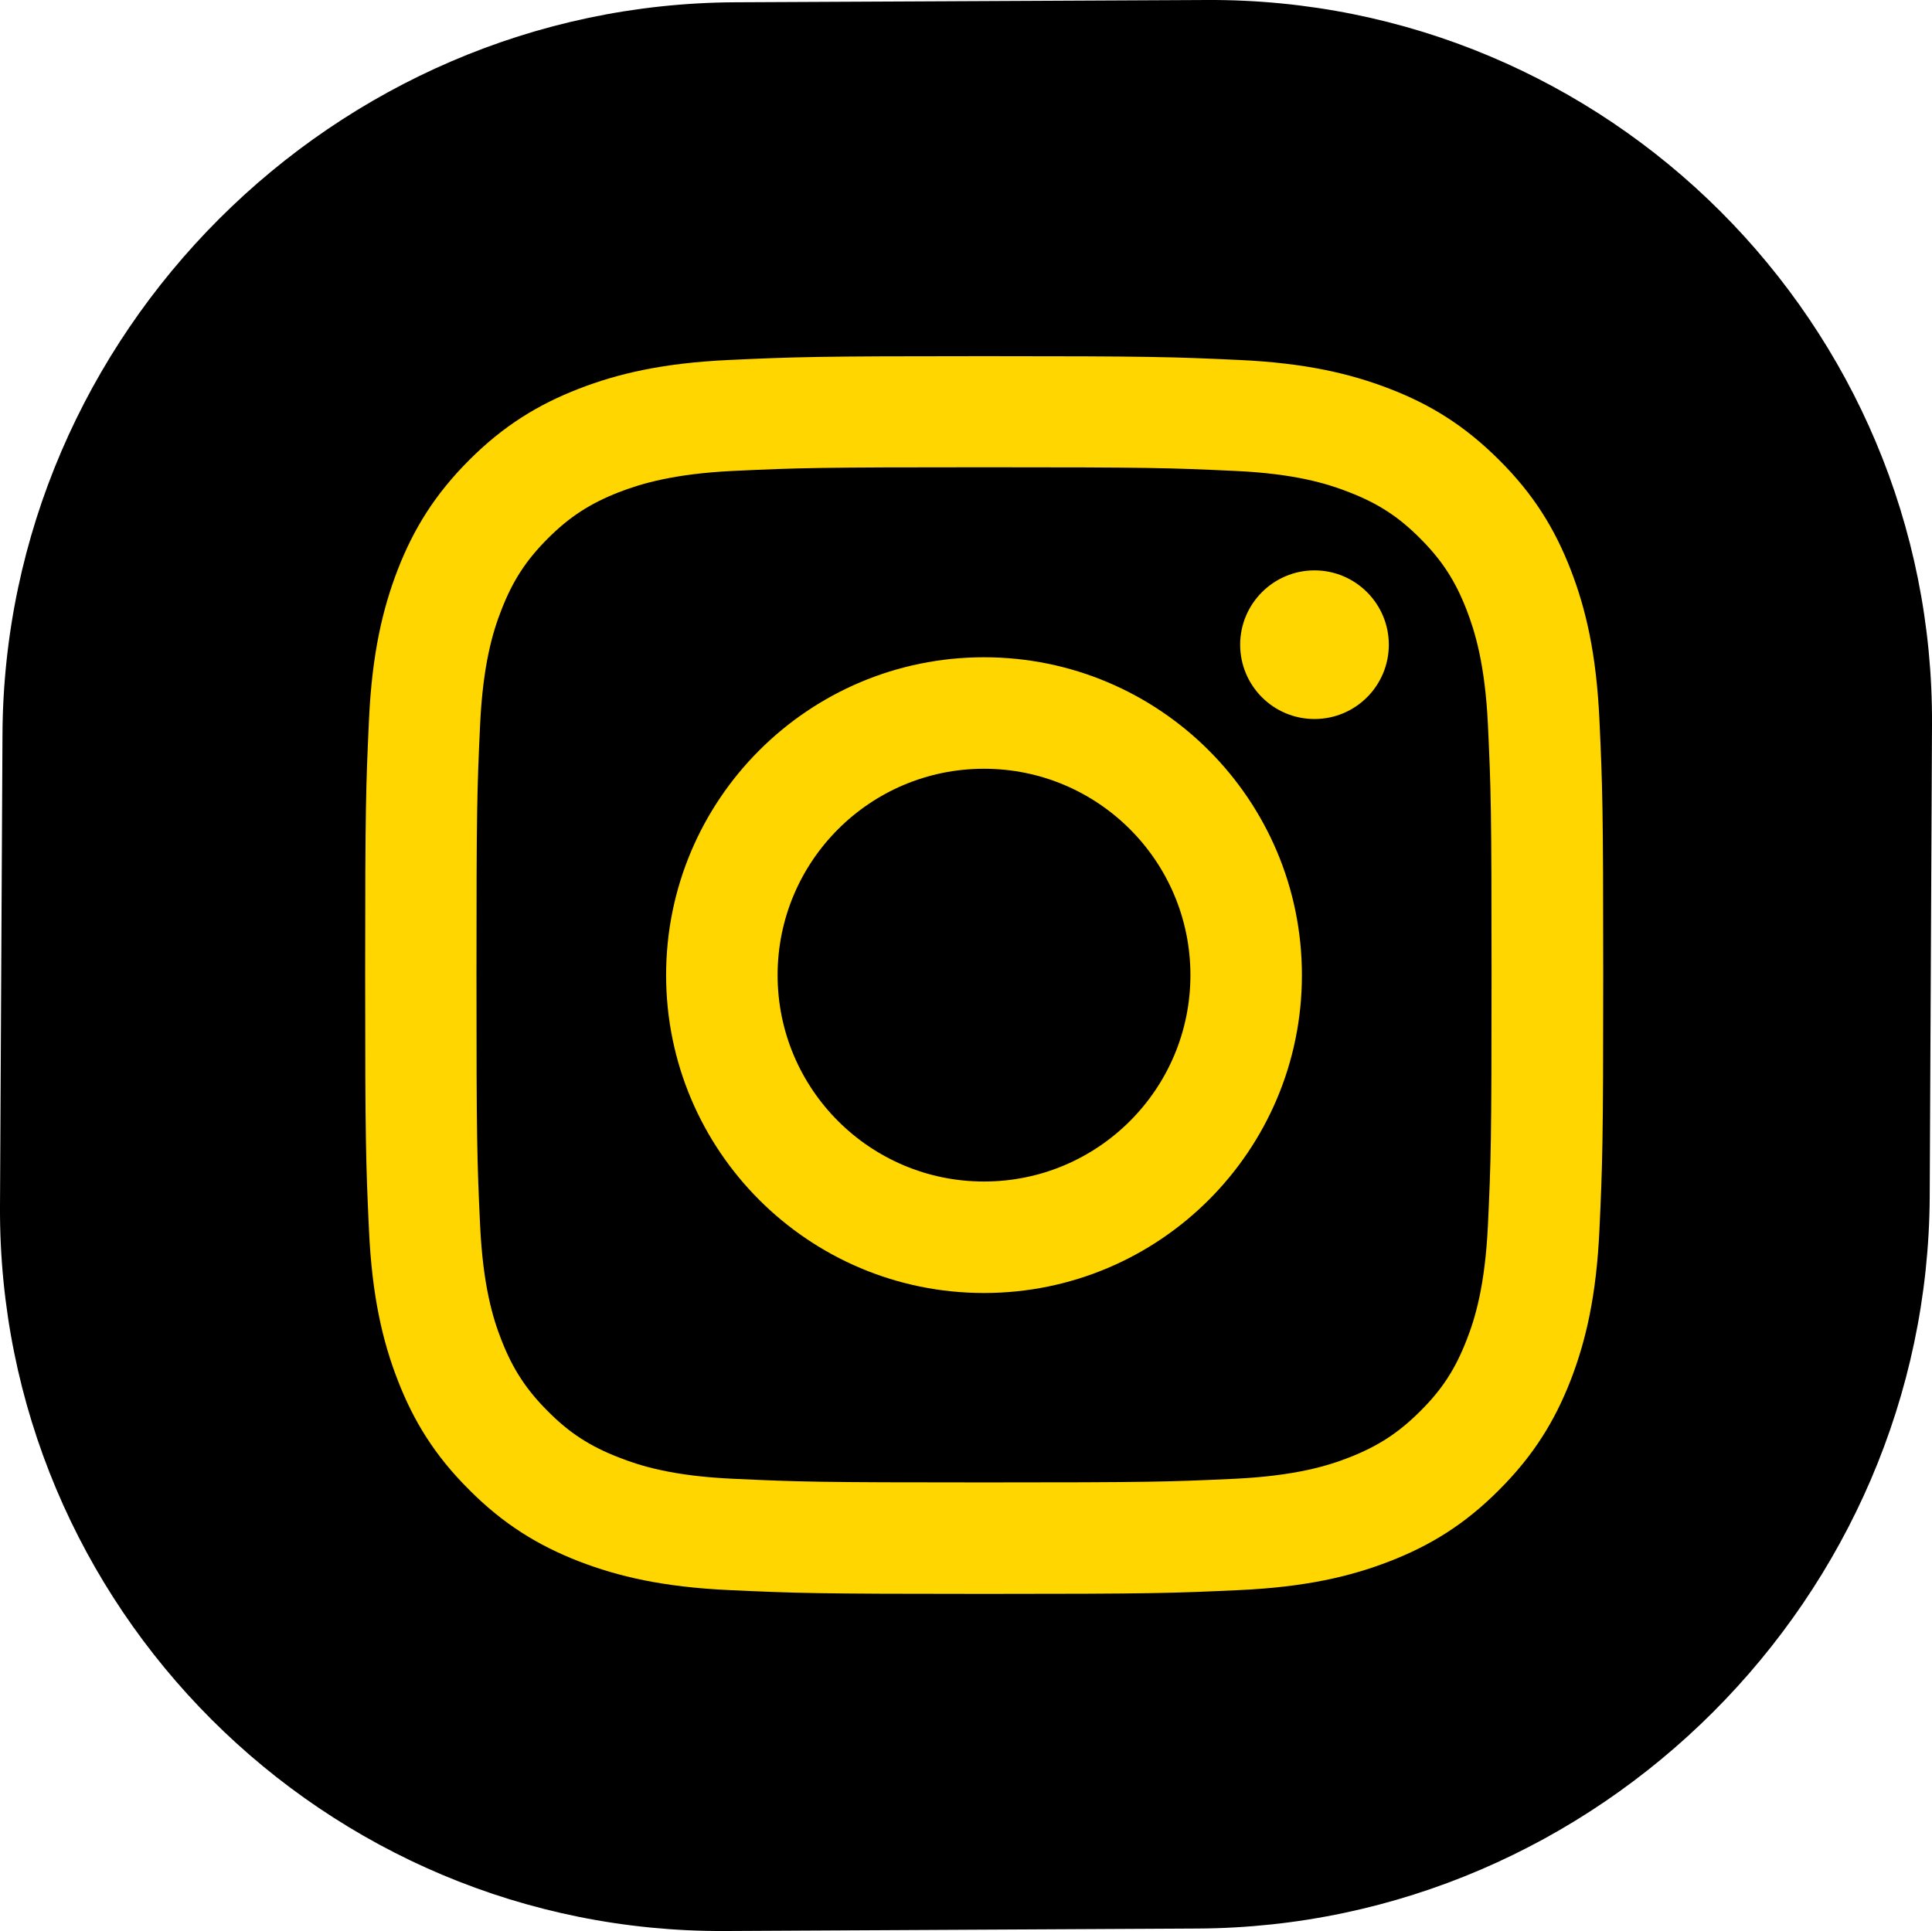
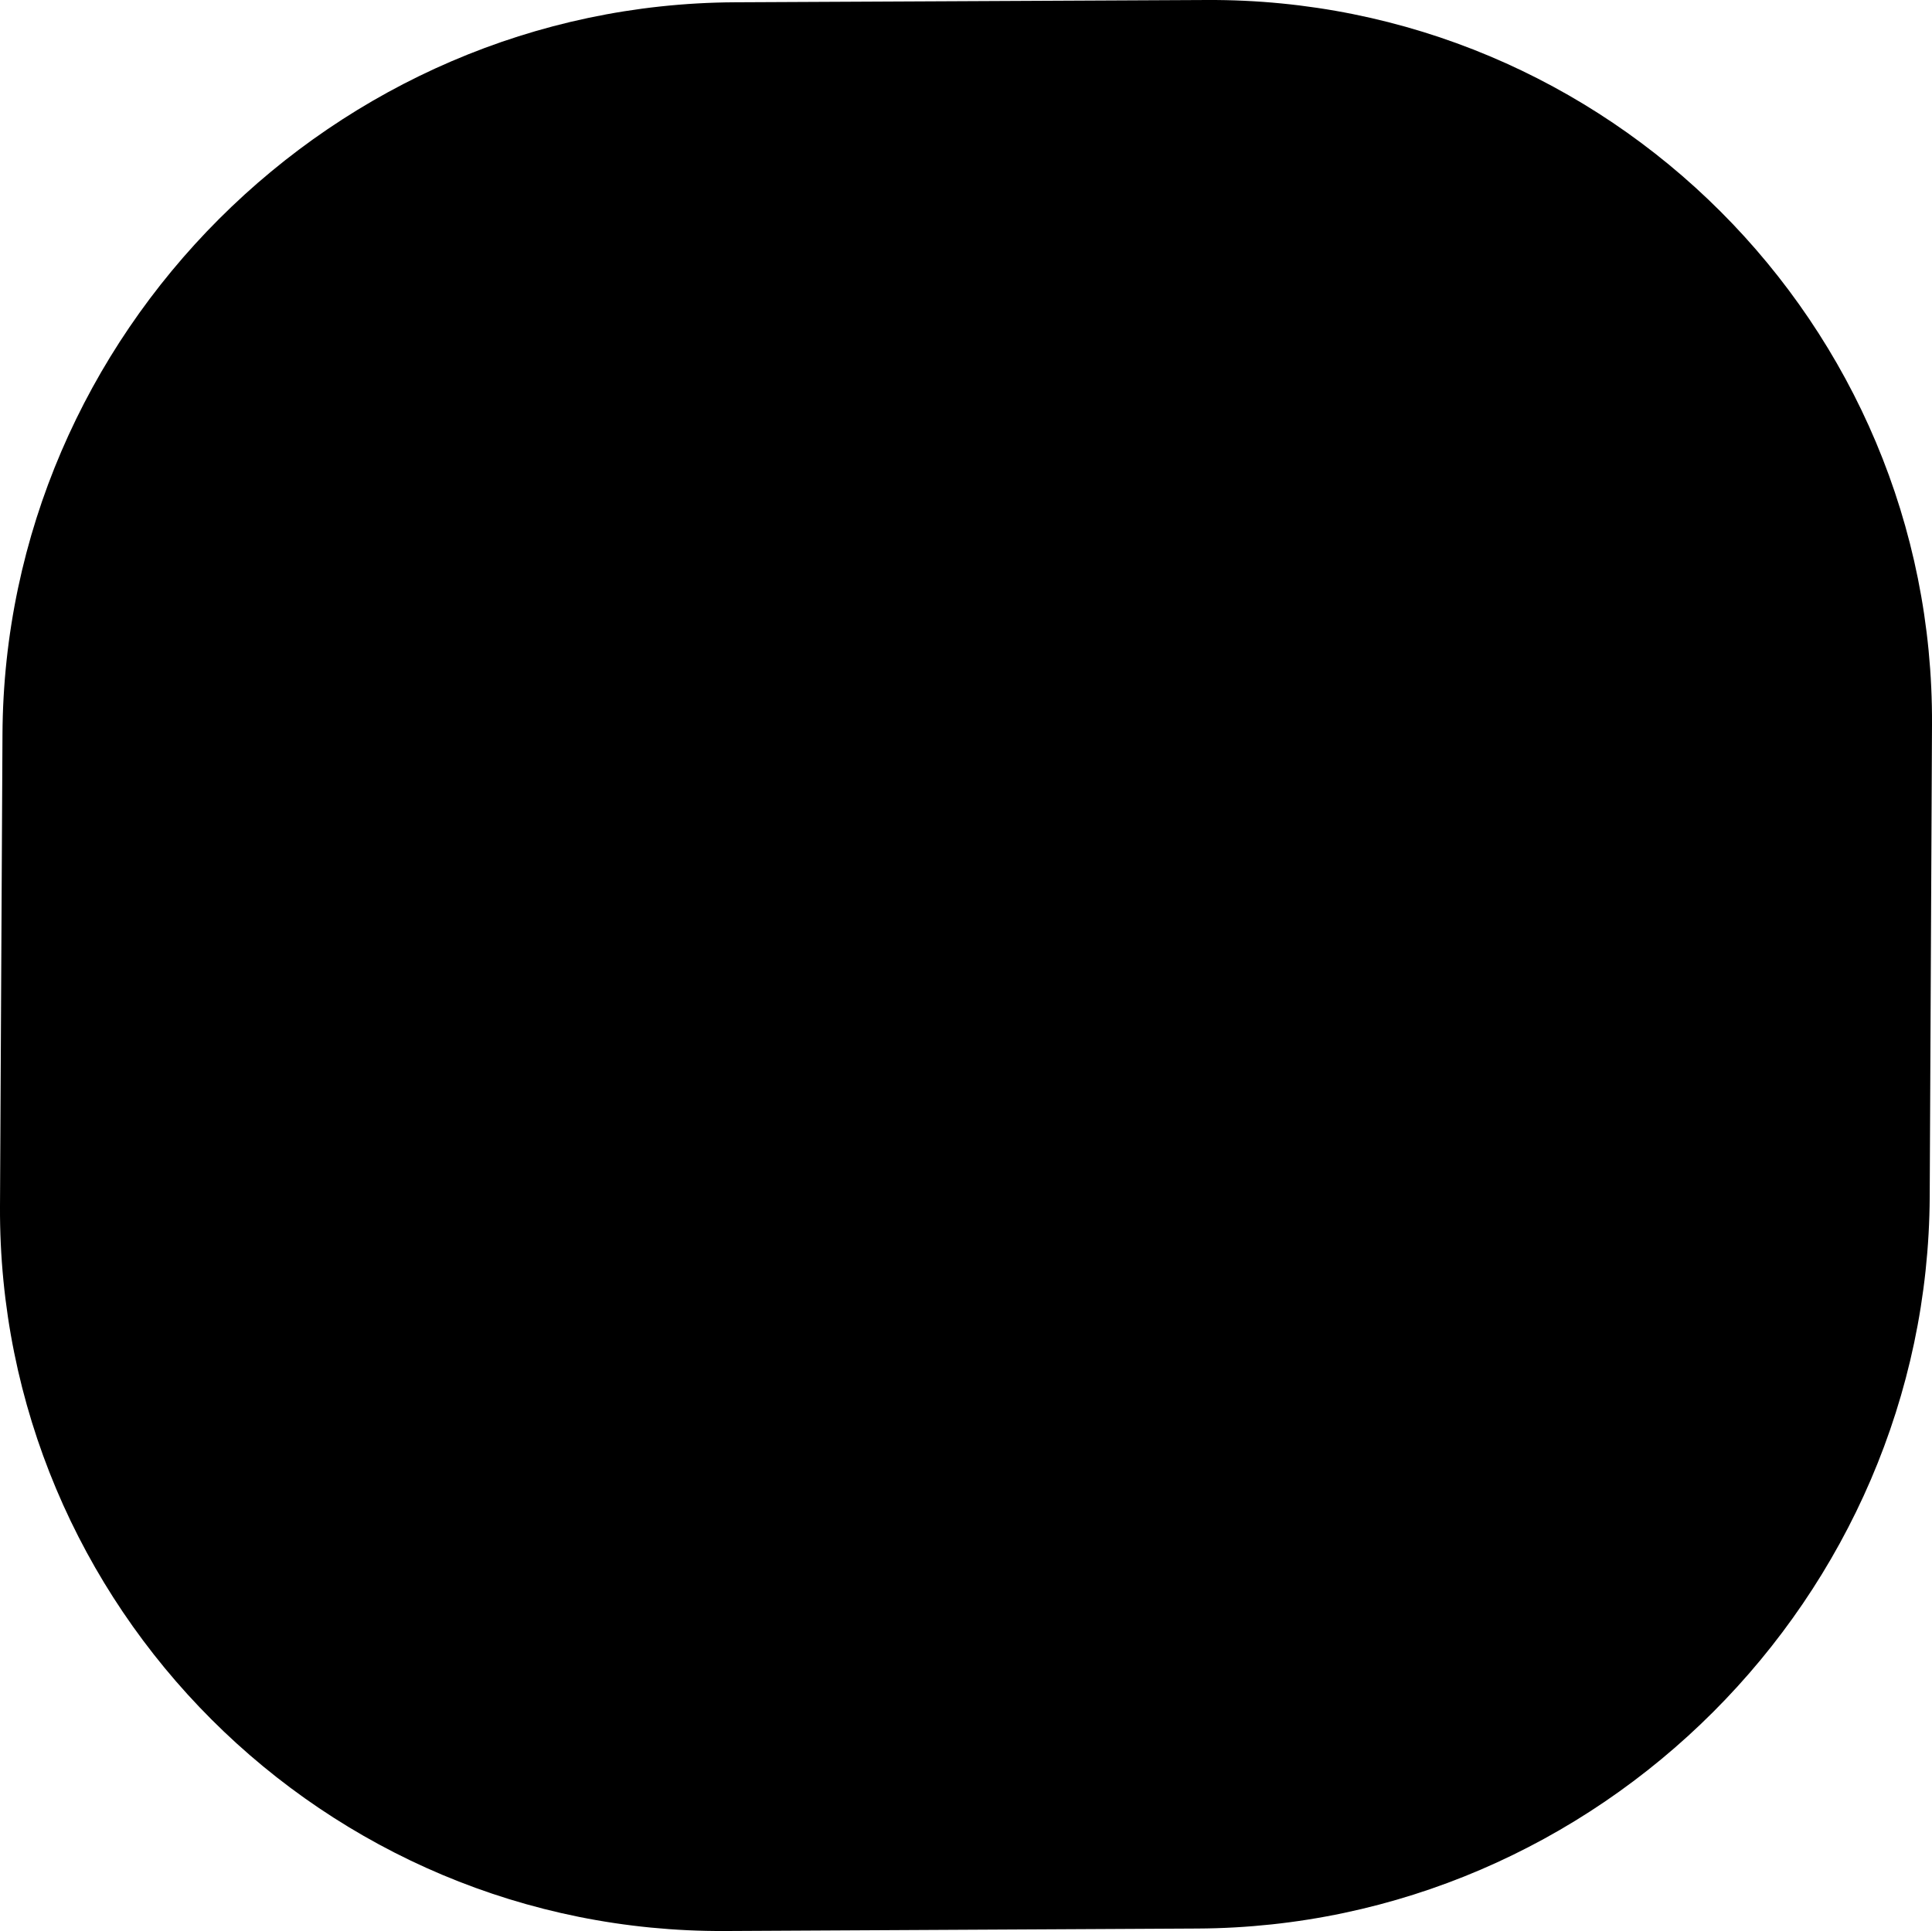
<svg xmlns="http://www.w3.org/2000/svg" viewBox="0 0 101.37 101.33">
  <path d="M101.37 38.02l-.12 24.77c-.1 21.02-17.4 38.31-38.42 38.41l-24.79.13C17.02 101.43-.1 84.31 0 63.31l.13-24.77C.23 17.52 17.53.23 38.55.12L63.33 0c21.02-.1 38.15 17.02 38.04 38.02z" fill-rule="evenodd" />
-   <path d="M82.41 29.89c-.83-2.14-1.94-3.95-3.75-5.75-1.81-1.81-3.62-2.92-5.75-3.74-2.07-.8-4.43-1.35-7.88-1.51-3.47-.16-4.57-.2-13.39-.2s-9.93.04-13.39.2c-3.46.16-5.82.71-7.88 1.51-2.14.83-3.95 1.94-5.75 3.74-1.81 1.81-2.92 3.62-3.75 5.75-.8 2.07-1.35 4.43-1.51 7.88-.16 3.47-.2 4.57-.2 13.39s.04 9.93.2 13.39c.16 3.46.71 5.82 1.51 7.88.83 2.14 1.94 3.95 3.75 5.75 1.8 1.81 3.62 2.92 5.75 3.75 2.07.8 4.43 1.35 7.88 1.51 3.47.16 4.57.2 13.39.2s9.93-.04 13.39-.2c3.46-.16 5.82-.71 7.88-1.51 2.14-.83 3.95-1.94 5.75-3.75 1.81-1.81 2.92-3.62 3.75-5.75.8-2.07 1.35-4.43 1.51-7.88.16-3.46.2-4.57.2-13.39s-.04-9.93-.2-13.39c-.16-3.46-.71-5.82-1.51-7.88zm-4.34 34.4c-.15 3.17-.67 4.89-1.12 6.03-.59 1.52-1.29 2.6-2.43 3.73-1.14 1.14-2.22 1.84-3.73 2.43-1.14.45-2.87.97-6.03 1.12-3.42.16-4.45.19-13.13.19s-9.7-.03-13.13-.19c-3.17-.14-4.89-.67-6.03-1.12-1.52-.59-2.6-1.29-3.73-2.43-1.14-1.14-1.84-2.22-2.43-3.73-.45-1.14-.97-2.86-1.12-6.03-.16-3.43-.19-4.45-.19-13.13s.03-9.7.19-13.13c.15-3.17.67-4.89 1.12-6.03.59-1.52 1.29-2.6 2.43-3.74 1.14-1.14 2.22-1.84 3.73-2.43 1.14-.44 2.86-.97 6.03-1.12 3.43-.16 4.45-.19 13.13-.19s9.7.03 13.13.19c3.17.14 4.89.67 6.03 1.12 1.52.59 2.6 1.29 3.73 2.43 1.14 1.14 1.84 2.22 2.43 3.74.44 1.14.97 2.86 1.12 6.03.16 3.43.19 4.45.19 13.13s-.03 9.7-.19 13.13zm-26.44-29.8c-9.21 0-16.68 7.47-16.68 16.68s7.47 16.68 16.68 16.68 16.68-7.47 16.68-16.68-7.47-16.68-16.68-16.68zm0 27.51c-5.98 0-10.83-4.85-10.83-10.83s4.85-10.83 10.83-10.83 10.83 4.85 10.83 10.83S57.61 62 51.63 62zm21.24-28.17c0 2.15-1.74 3.9-3.9 3.9s-3.9-1.75-3.9-3.9 1.75-3.9 3.9-3.9 3.9 1.75 3.9 3.9z" fill="#ffd600" />
</svg>